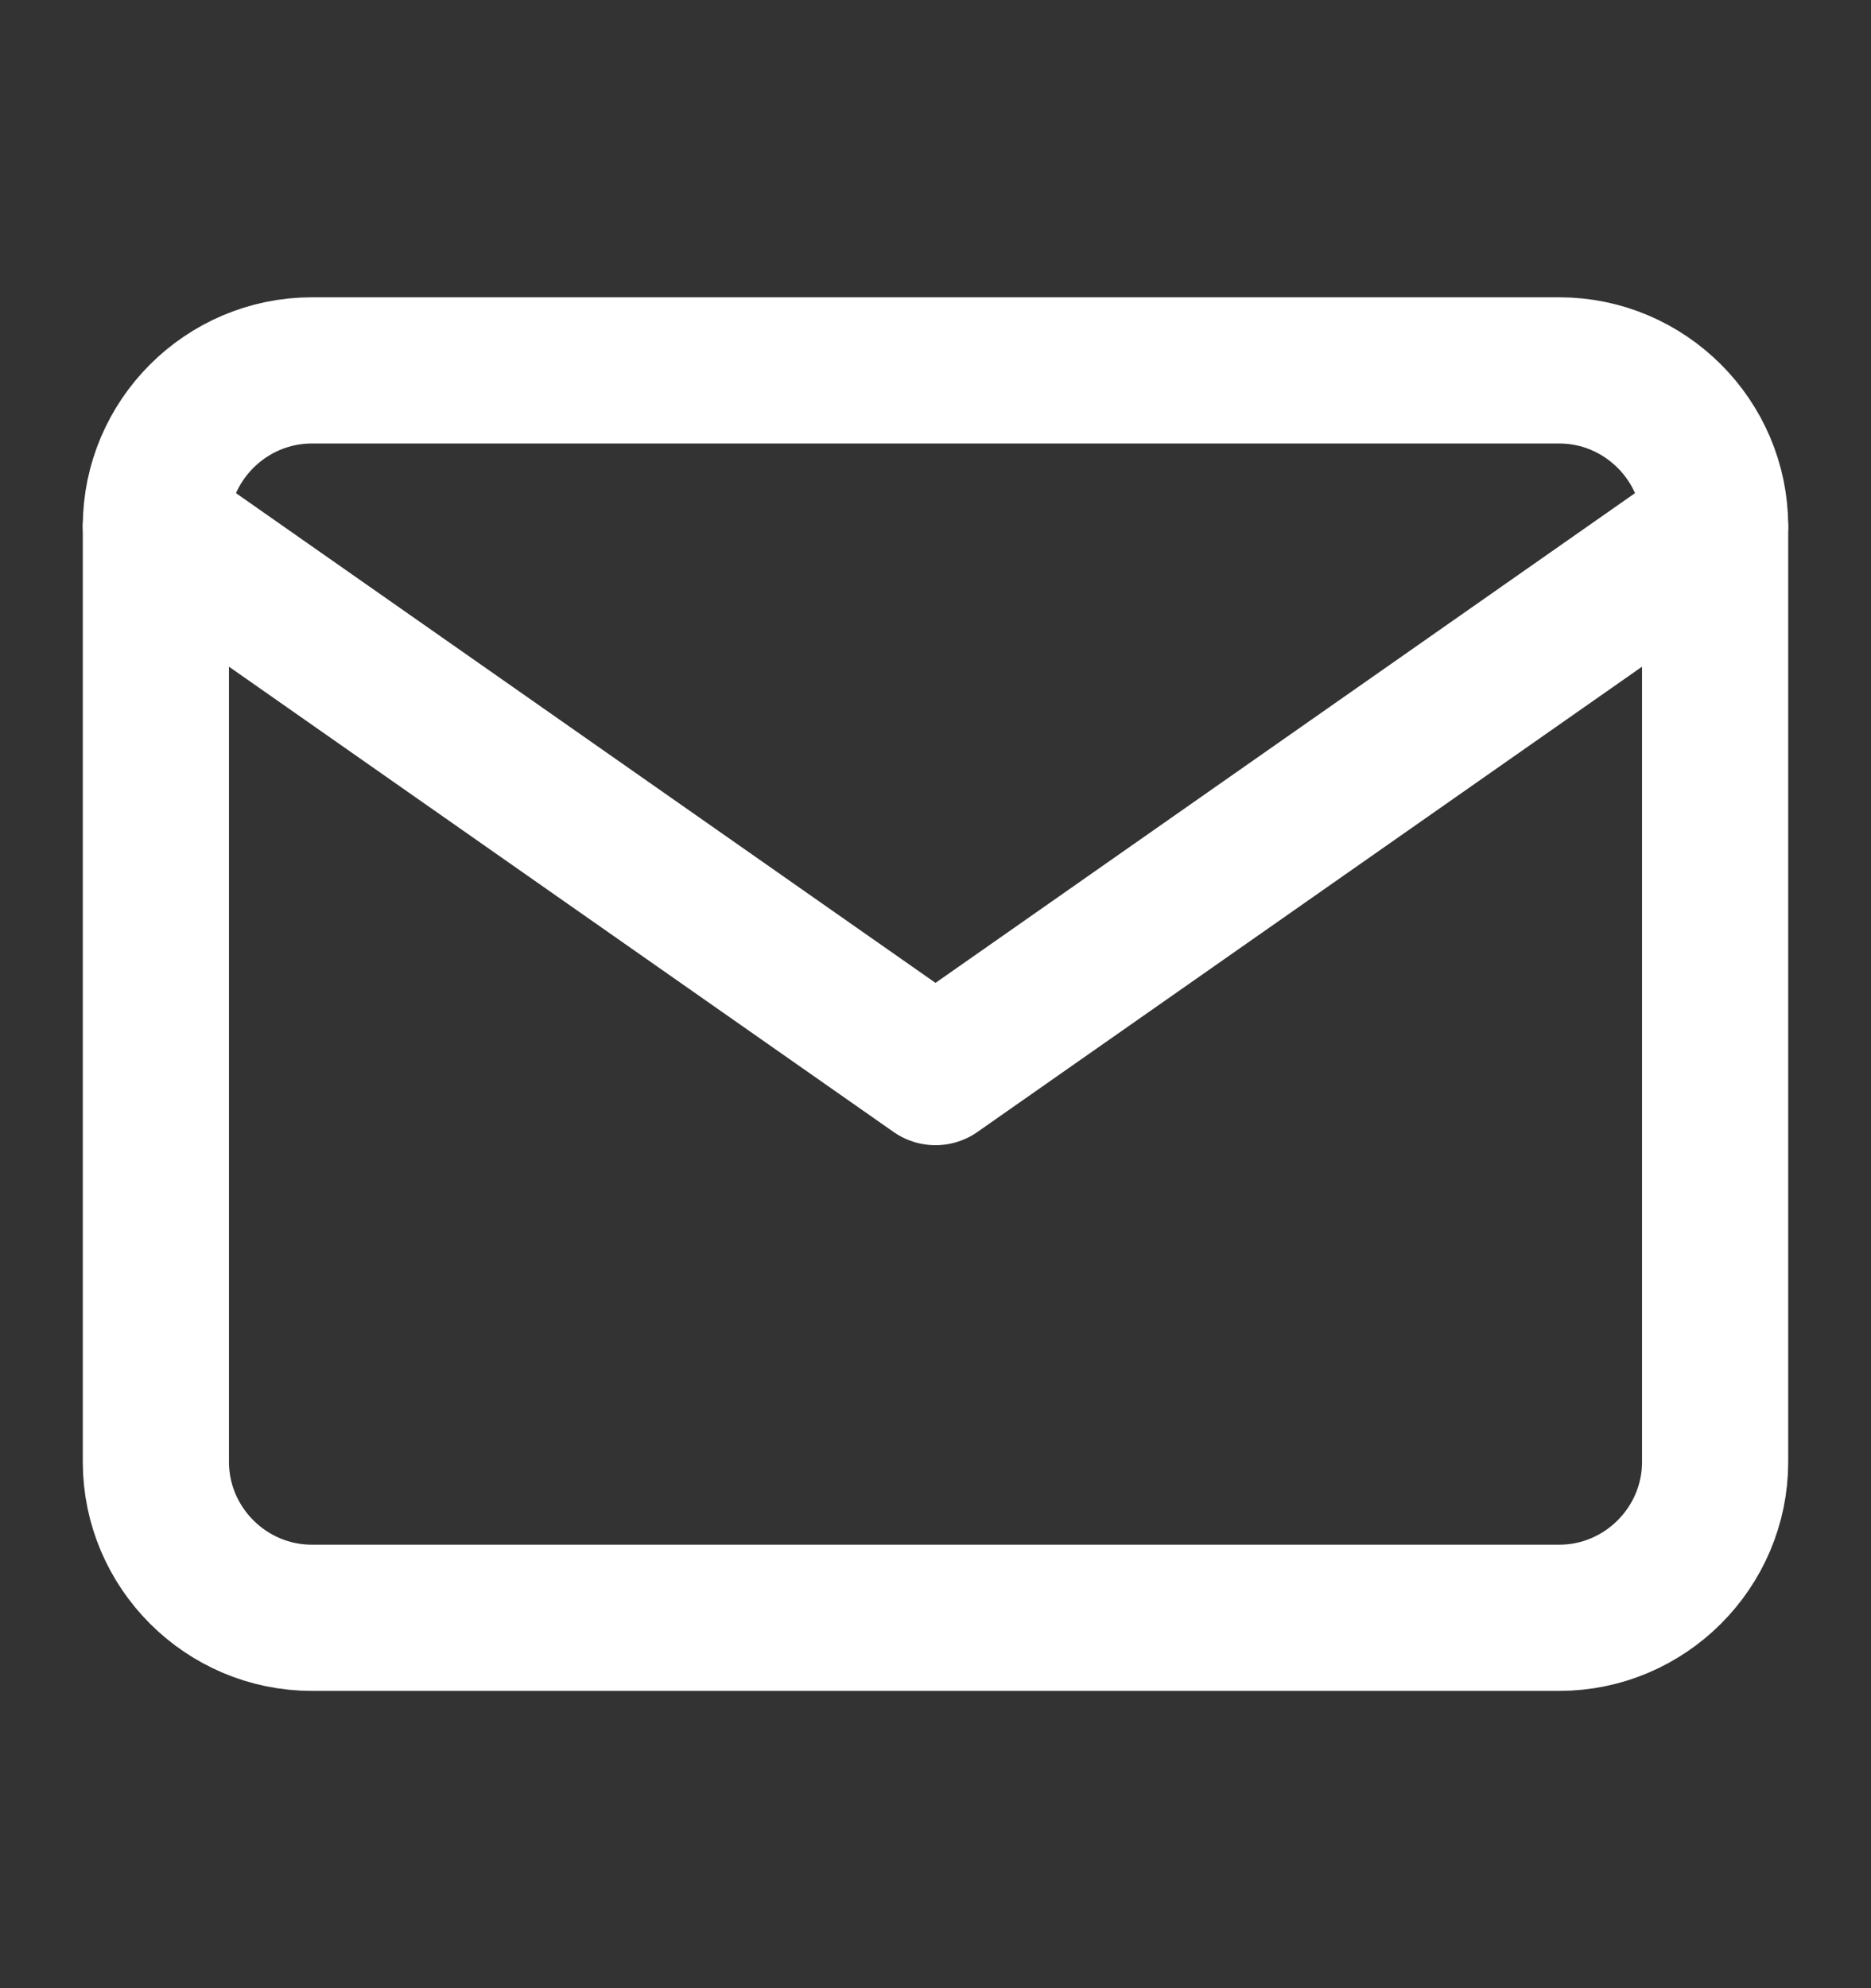
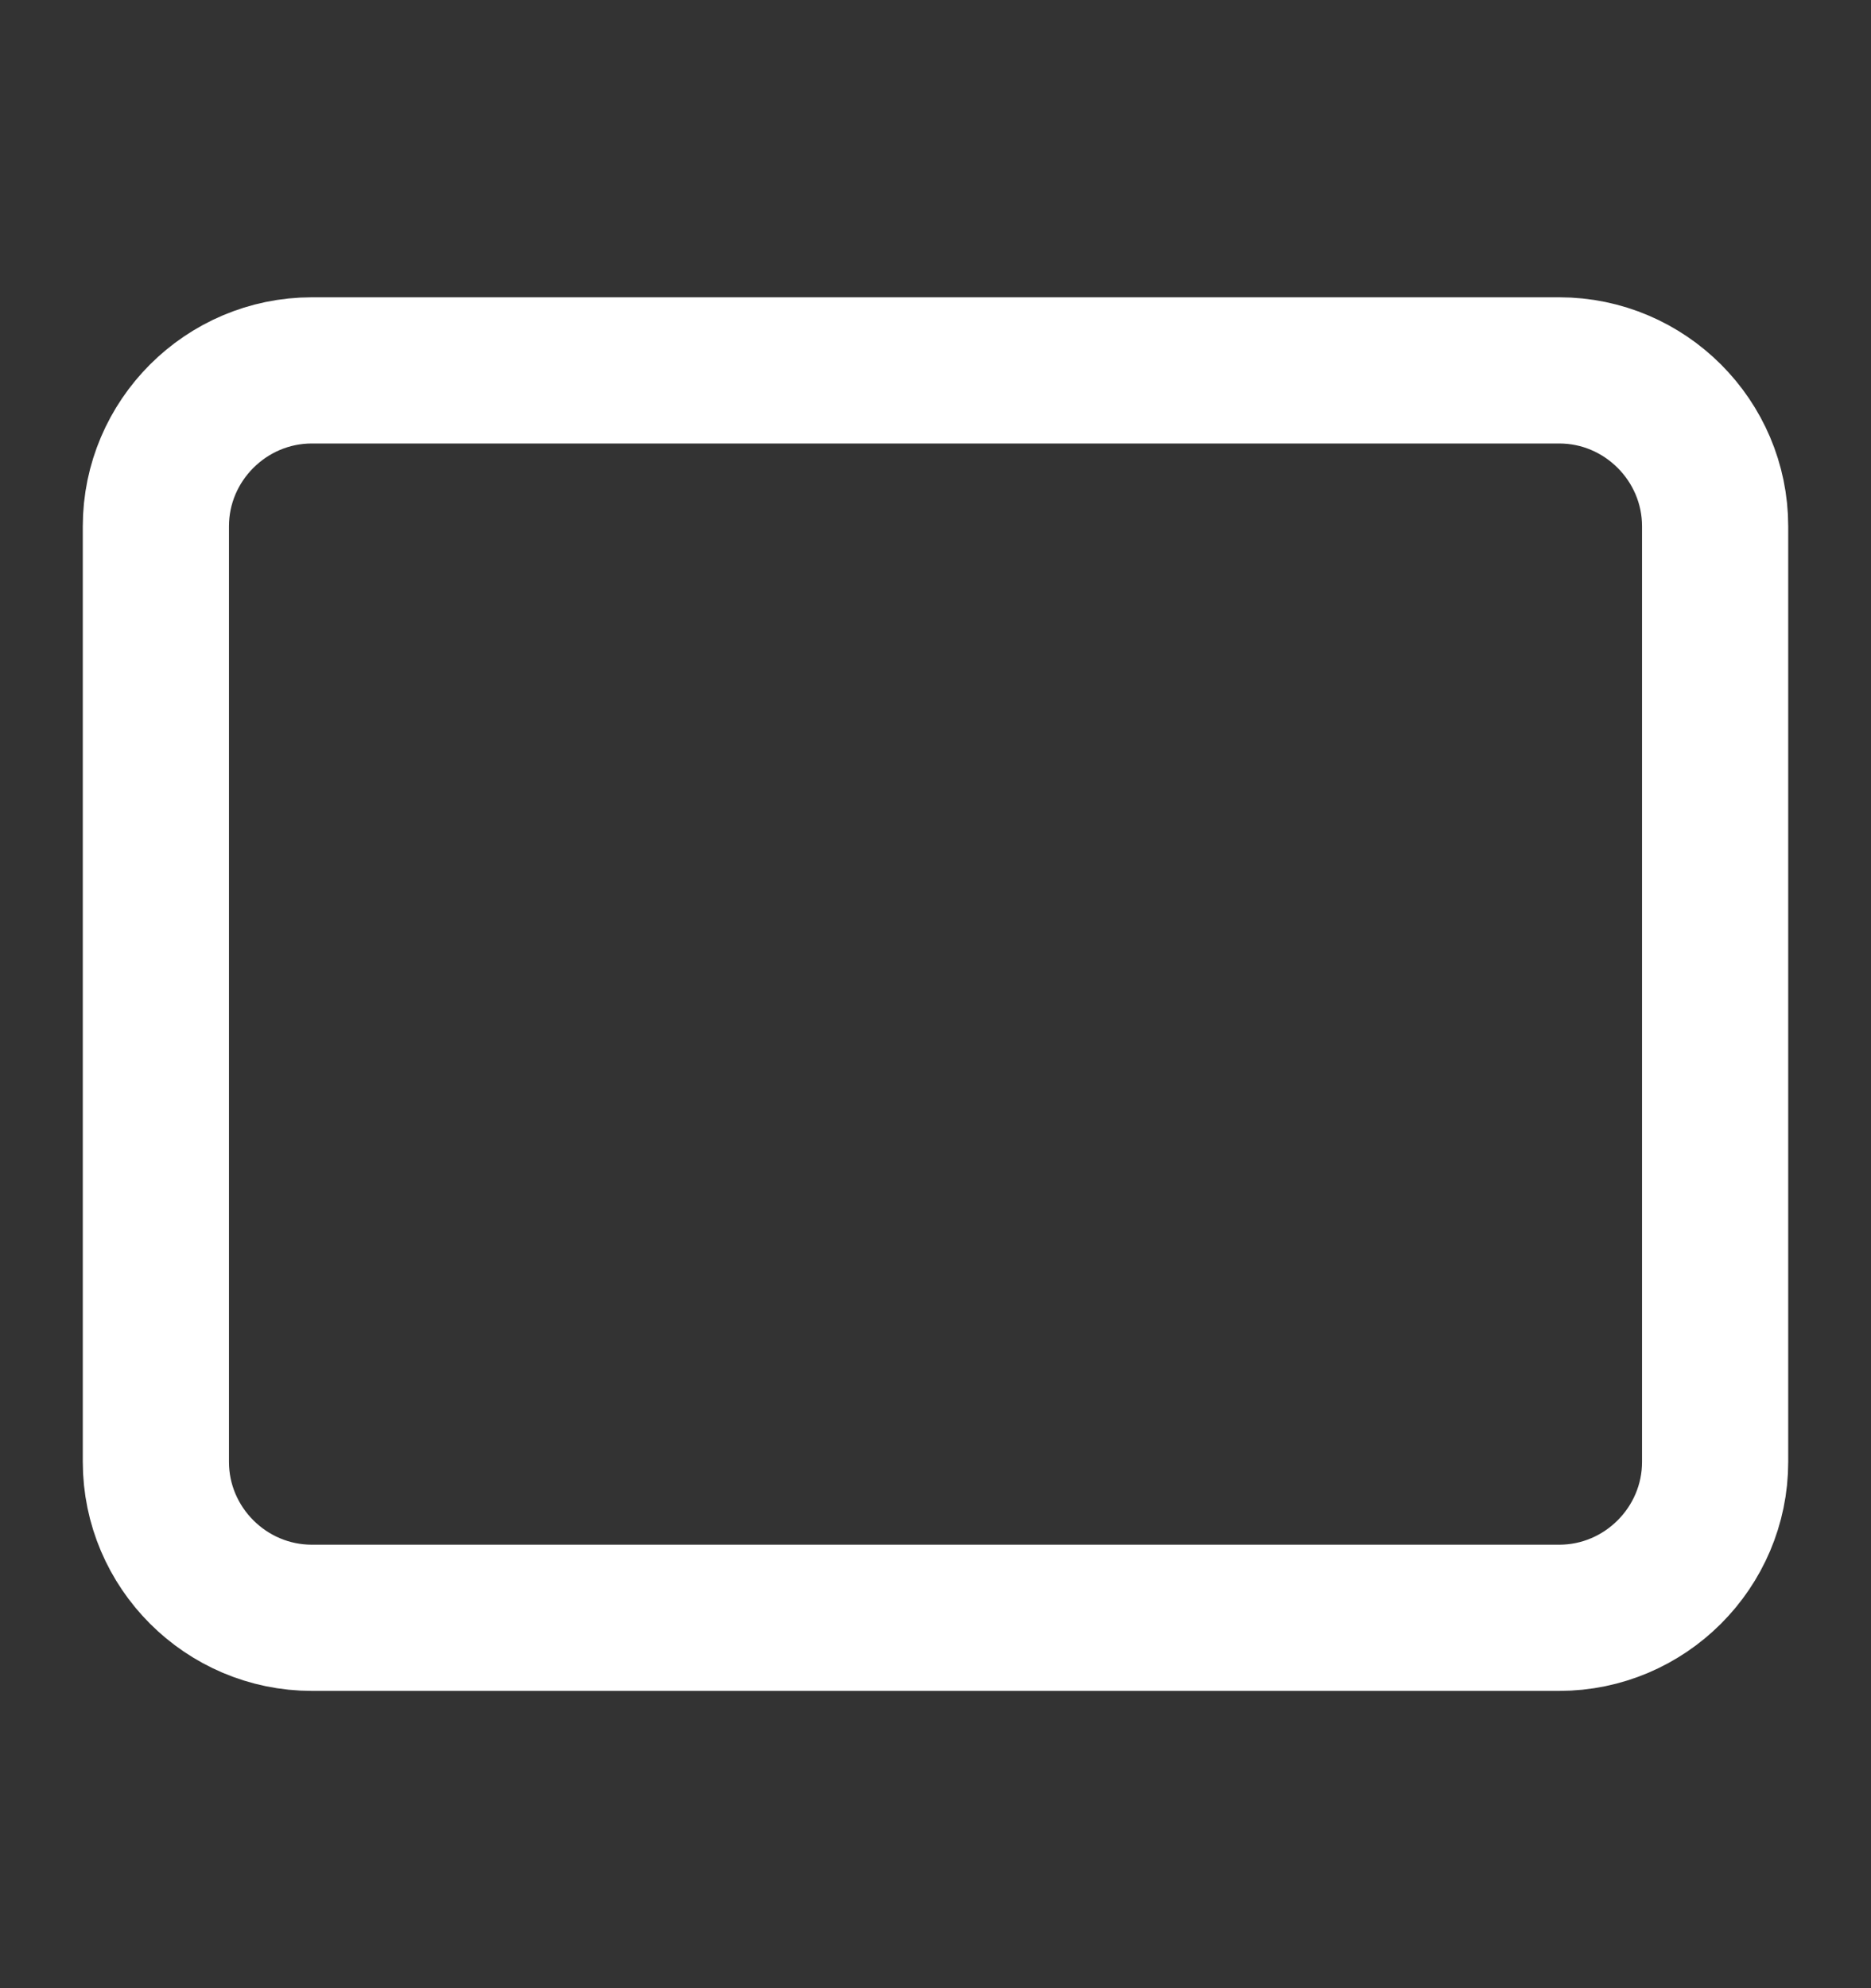
<svg xmlns="http://www.w3.org/2000/svg" width="16" height="17" viewBox="0 0 16 17" fill="none">
  <rect x="0" y="0" width="16" height="17" fill="#333333" stroke="none" />
  <path d="M2.667 3.167L13.334 3.167C14.067 3.167 14.667 3.767 14.667 4.5V12.5C14.667 13.233 14.067 13.833 13.334 13.833H2.667C1.933 13.833 1.333 13.233 1.333 12.5L1.333 4.5C1.333 3.767 1.933 3.167 2.667 3.167Z" stroke="white" stroke-width="1.25" stroke-linecap="round" stroke-linejoin="round" />
-   <path d="M14.667 4.5L8 9.167L1.333 4.5" stroke="white" stroke-width="1.25" stroke-linecap="round" stroke-linejoin="round" />
</svg>